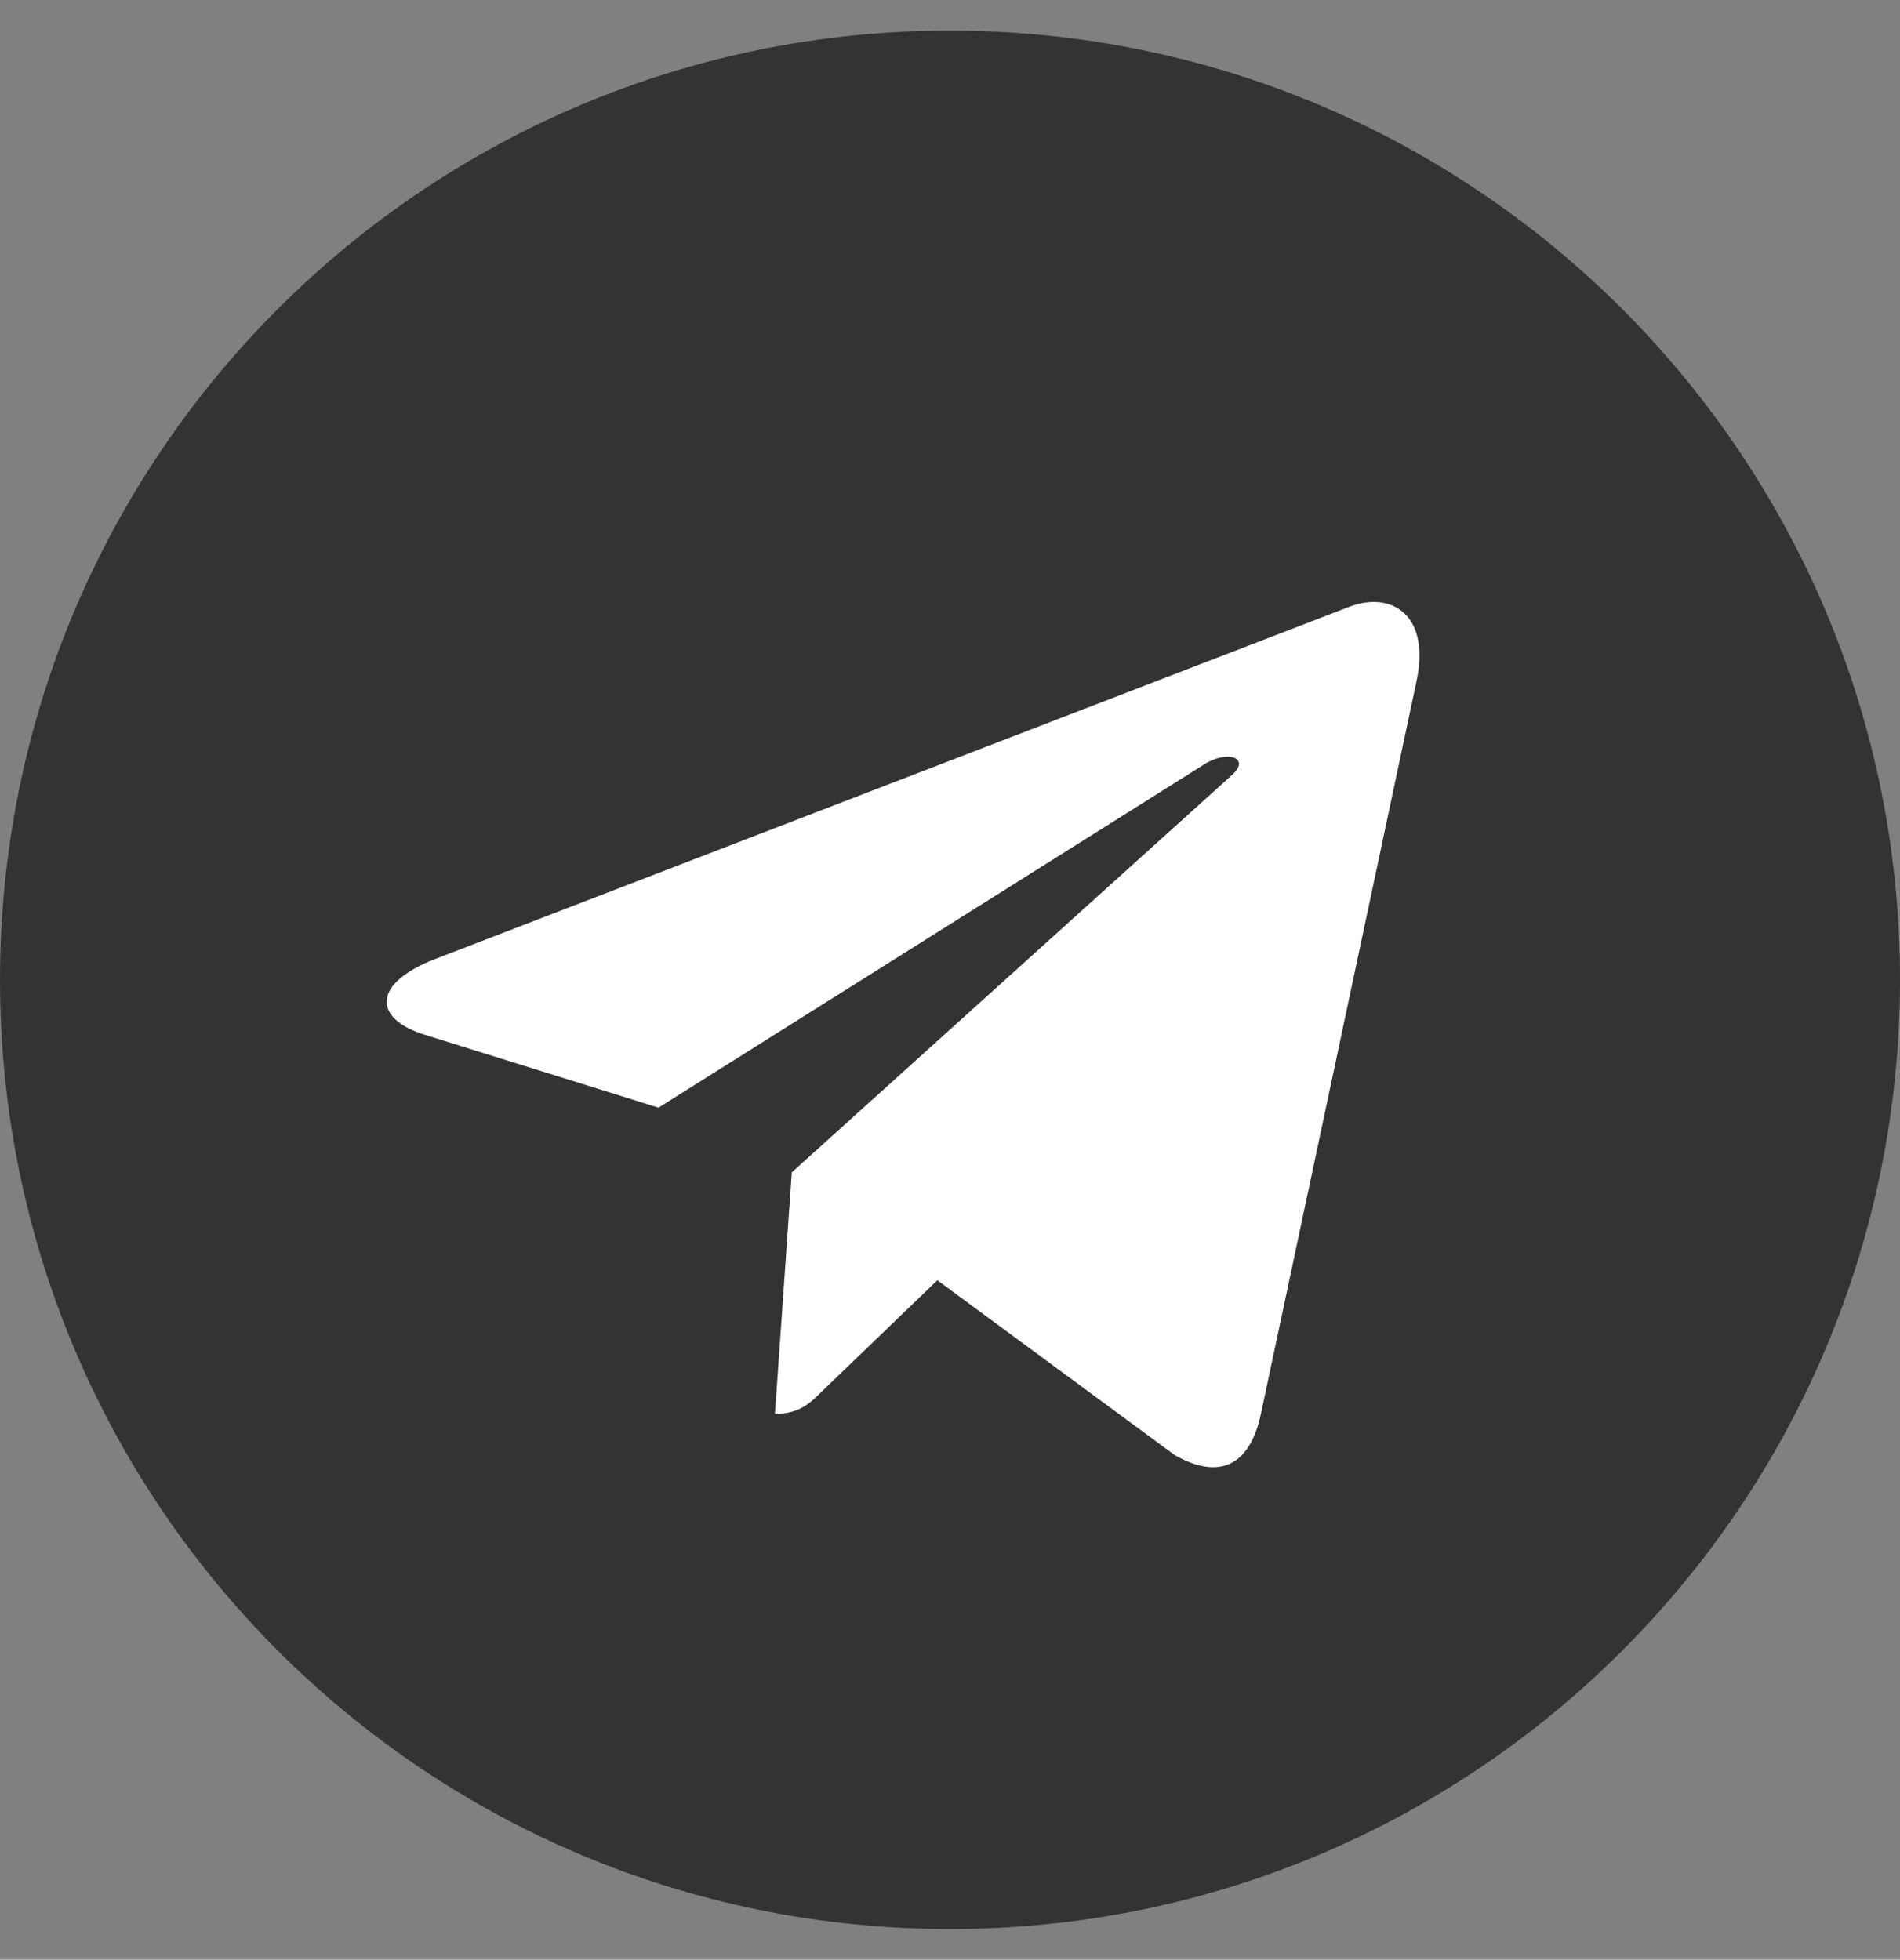
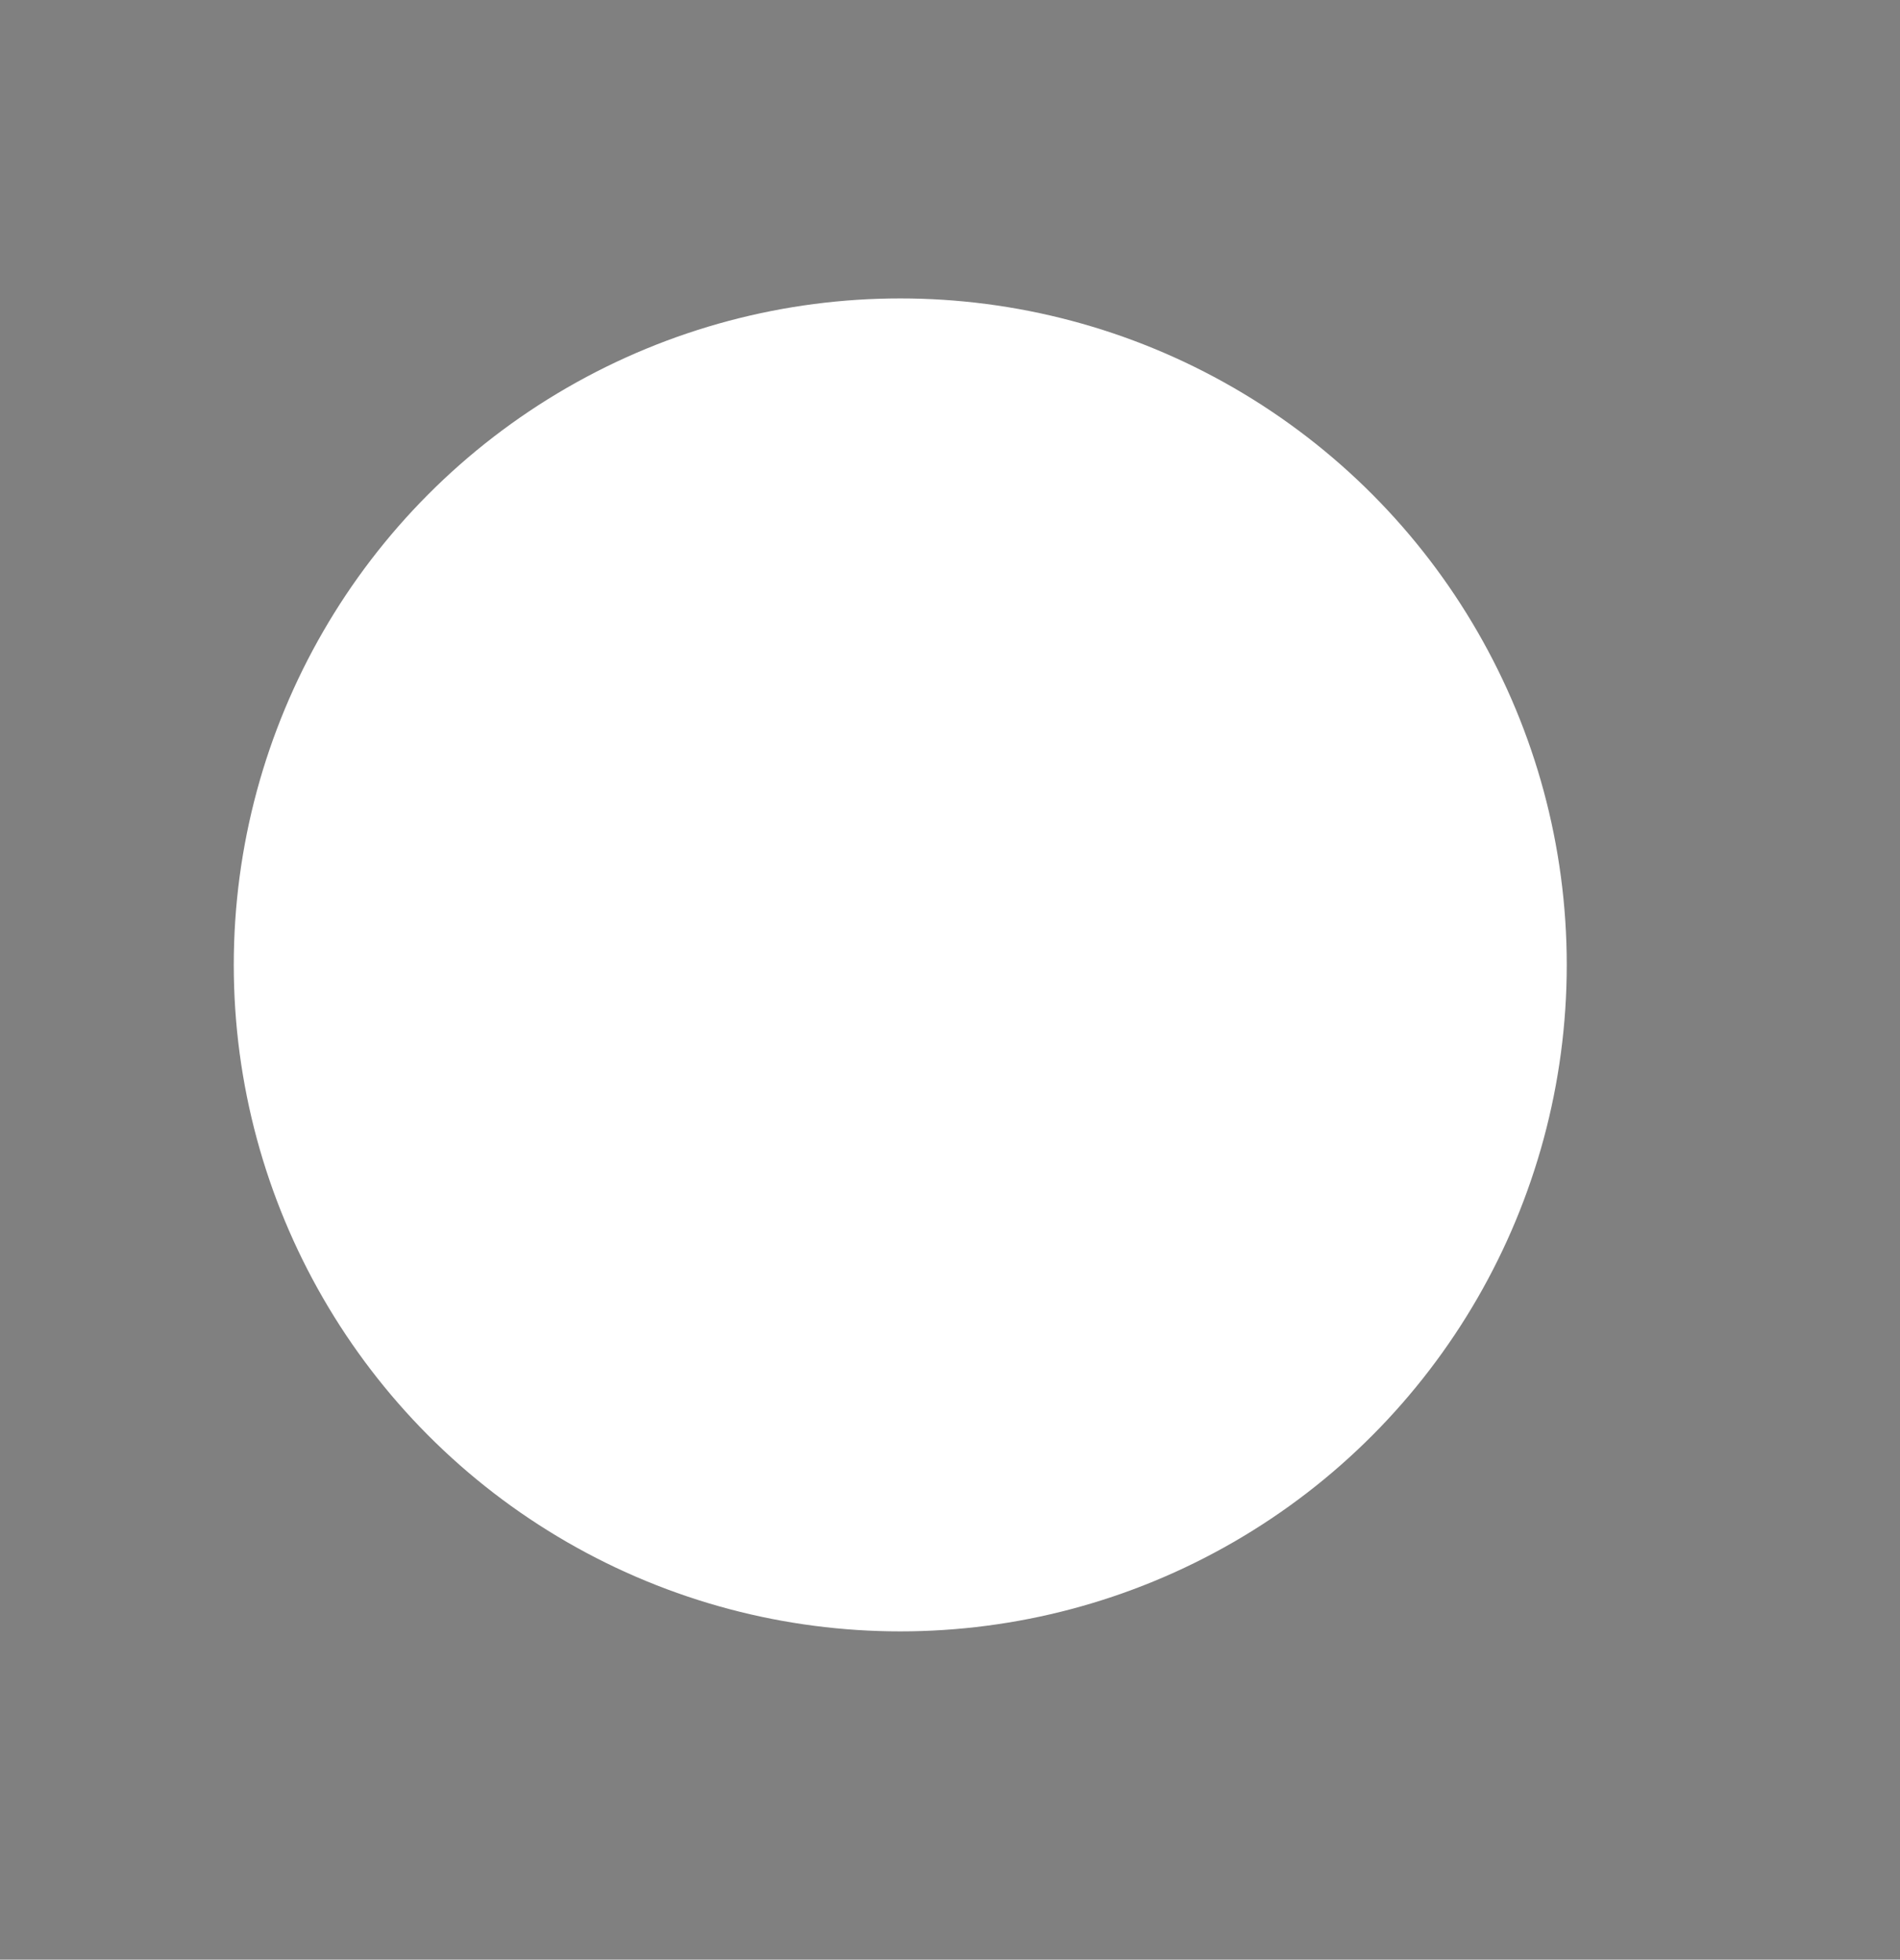
<svg xmlns="http://www.w3.org/2000/svg" width="382" height="394" viewBox="0 0 382 394" fill="none">
  <rect x="0" y="0" width="382" height="394" fill="#808080" stroke="none" />
  <circle cx="181" cy="194" r="134" fill="white" />
-   <path d="M191 6.156C85.488 6.156 0 91.574 0 197C0 302.426 85.488 387.844 191 387.844C296.512 387.844 382 302.426 382 197C382 91.574 296.512 6.156 191 6.156ZM284.806 136.9L253.46 284.496C251.15 294.961 244.911 297.501 236.208 292.576L188.458 257.408L165.431 279.571C162.889 282.11 160.733 284.265 155.804 284.265L159.192 235.707L247.684 155.83C251.535 152.444 246.837 150.52 241.754 153.906L132.391 222.702L85.257 208.004C75.014 204.772 74.783 197.77 87.413 192.845L271.559 121.894C280.108 118.816 287.578 123.971 284.806 136.9V136.9Z" fill="#333334" />
</svg>